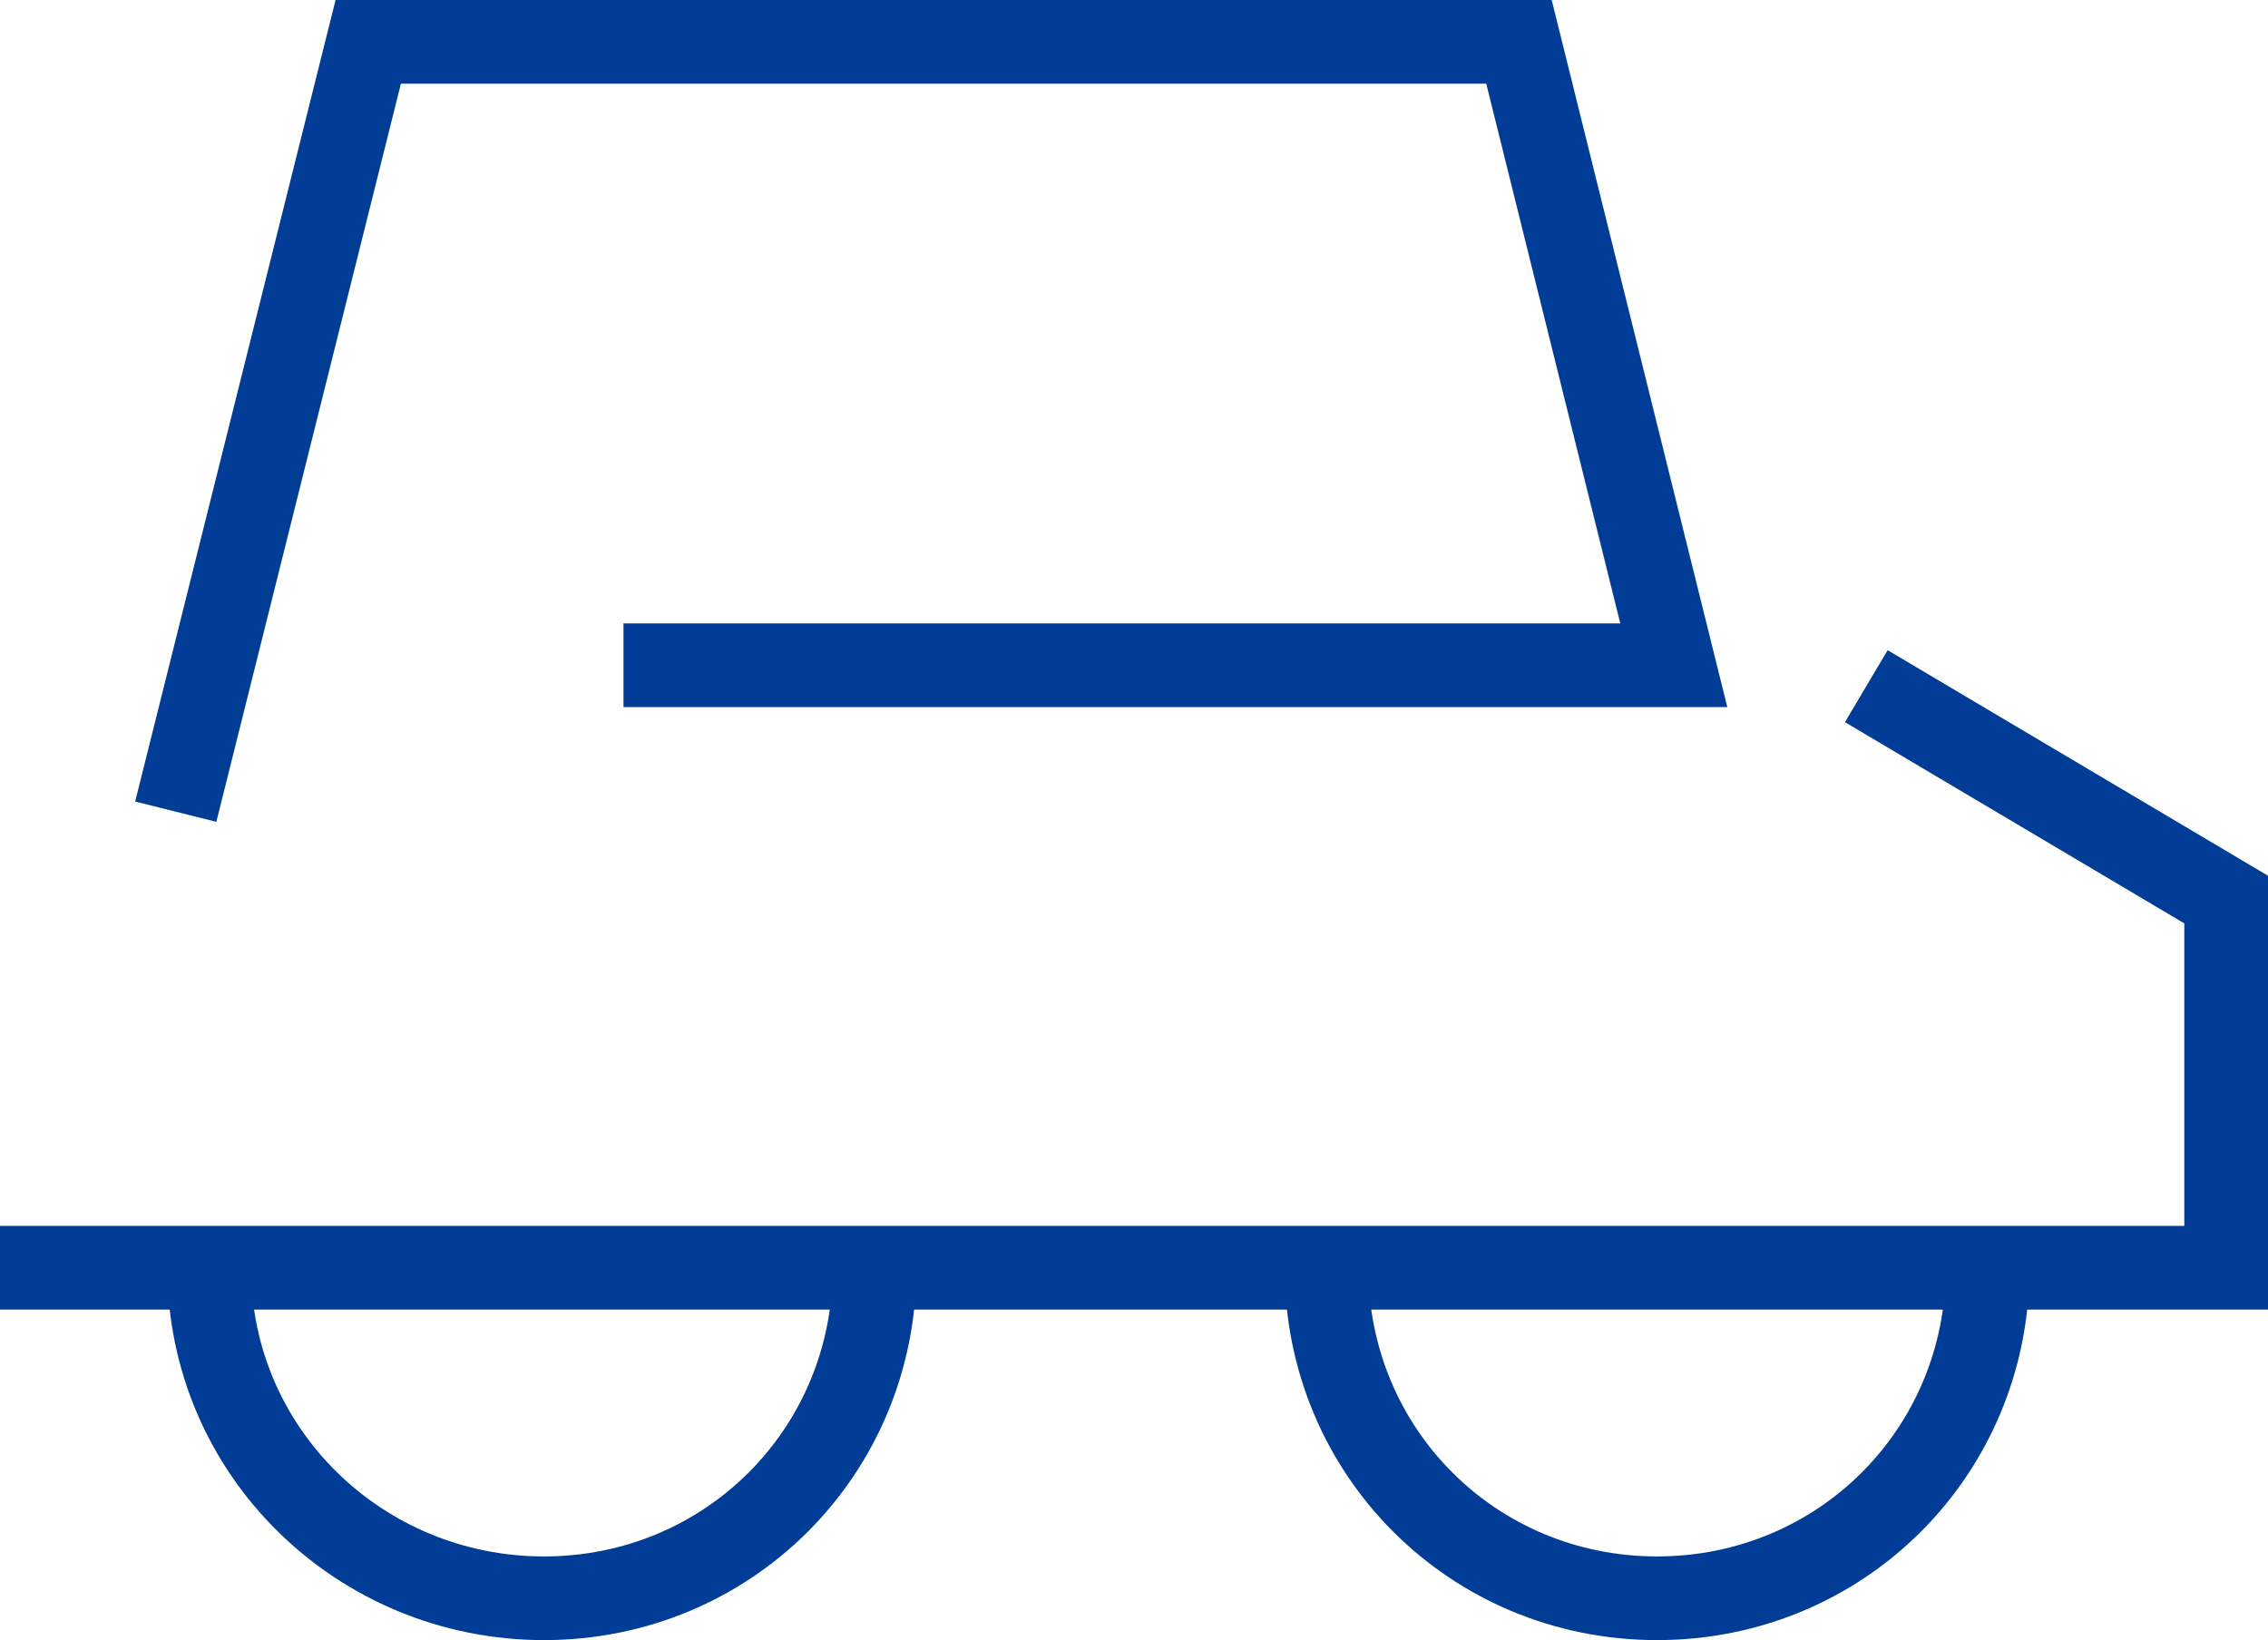
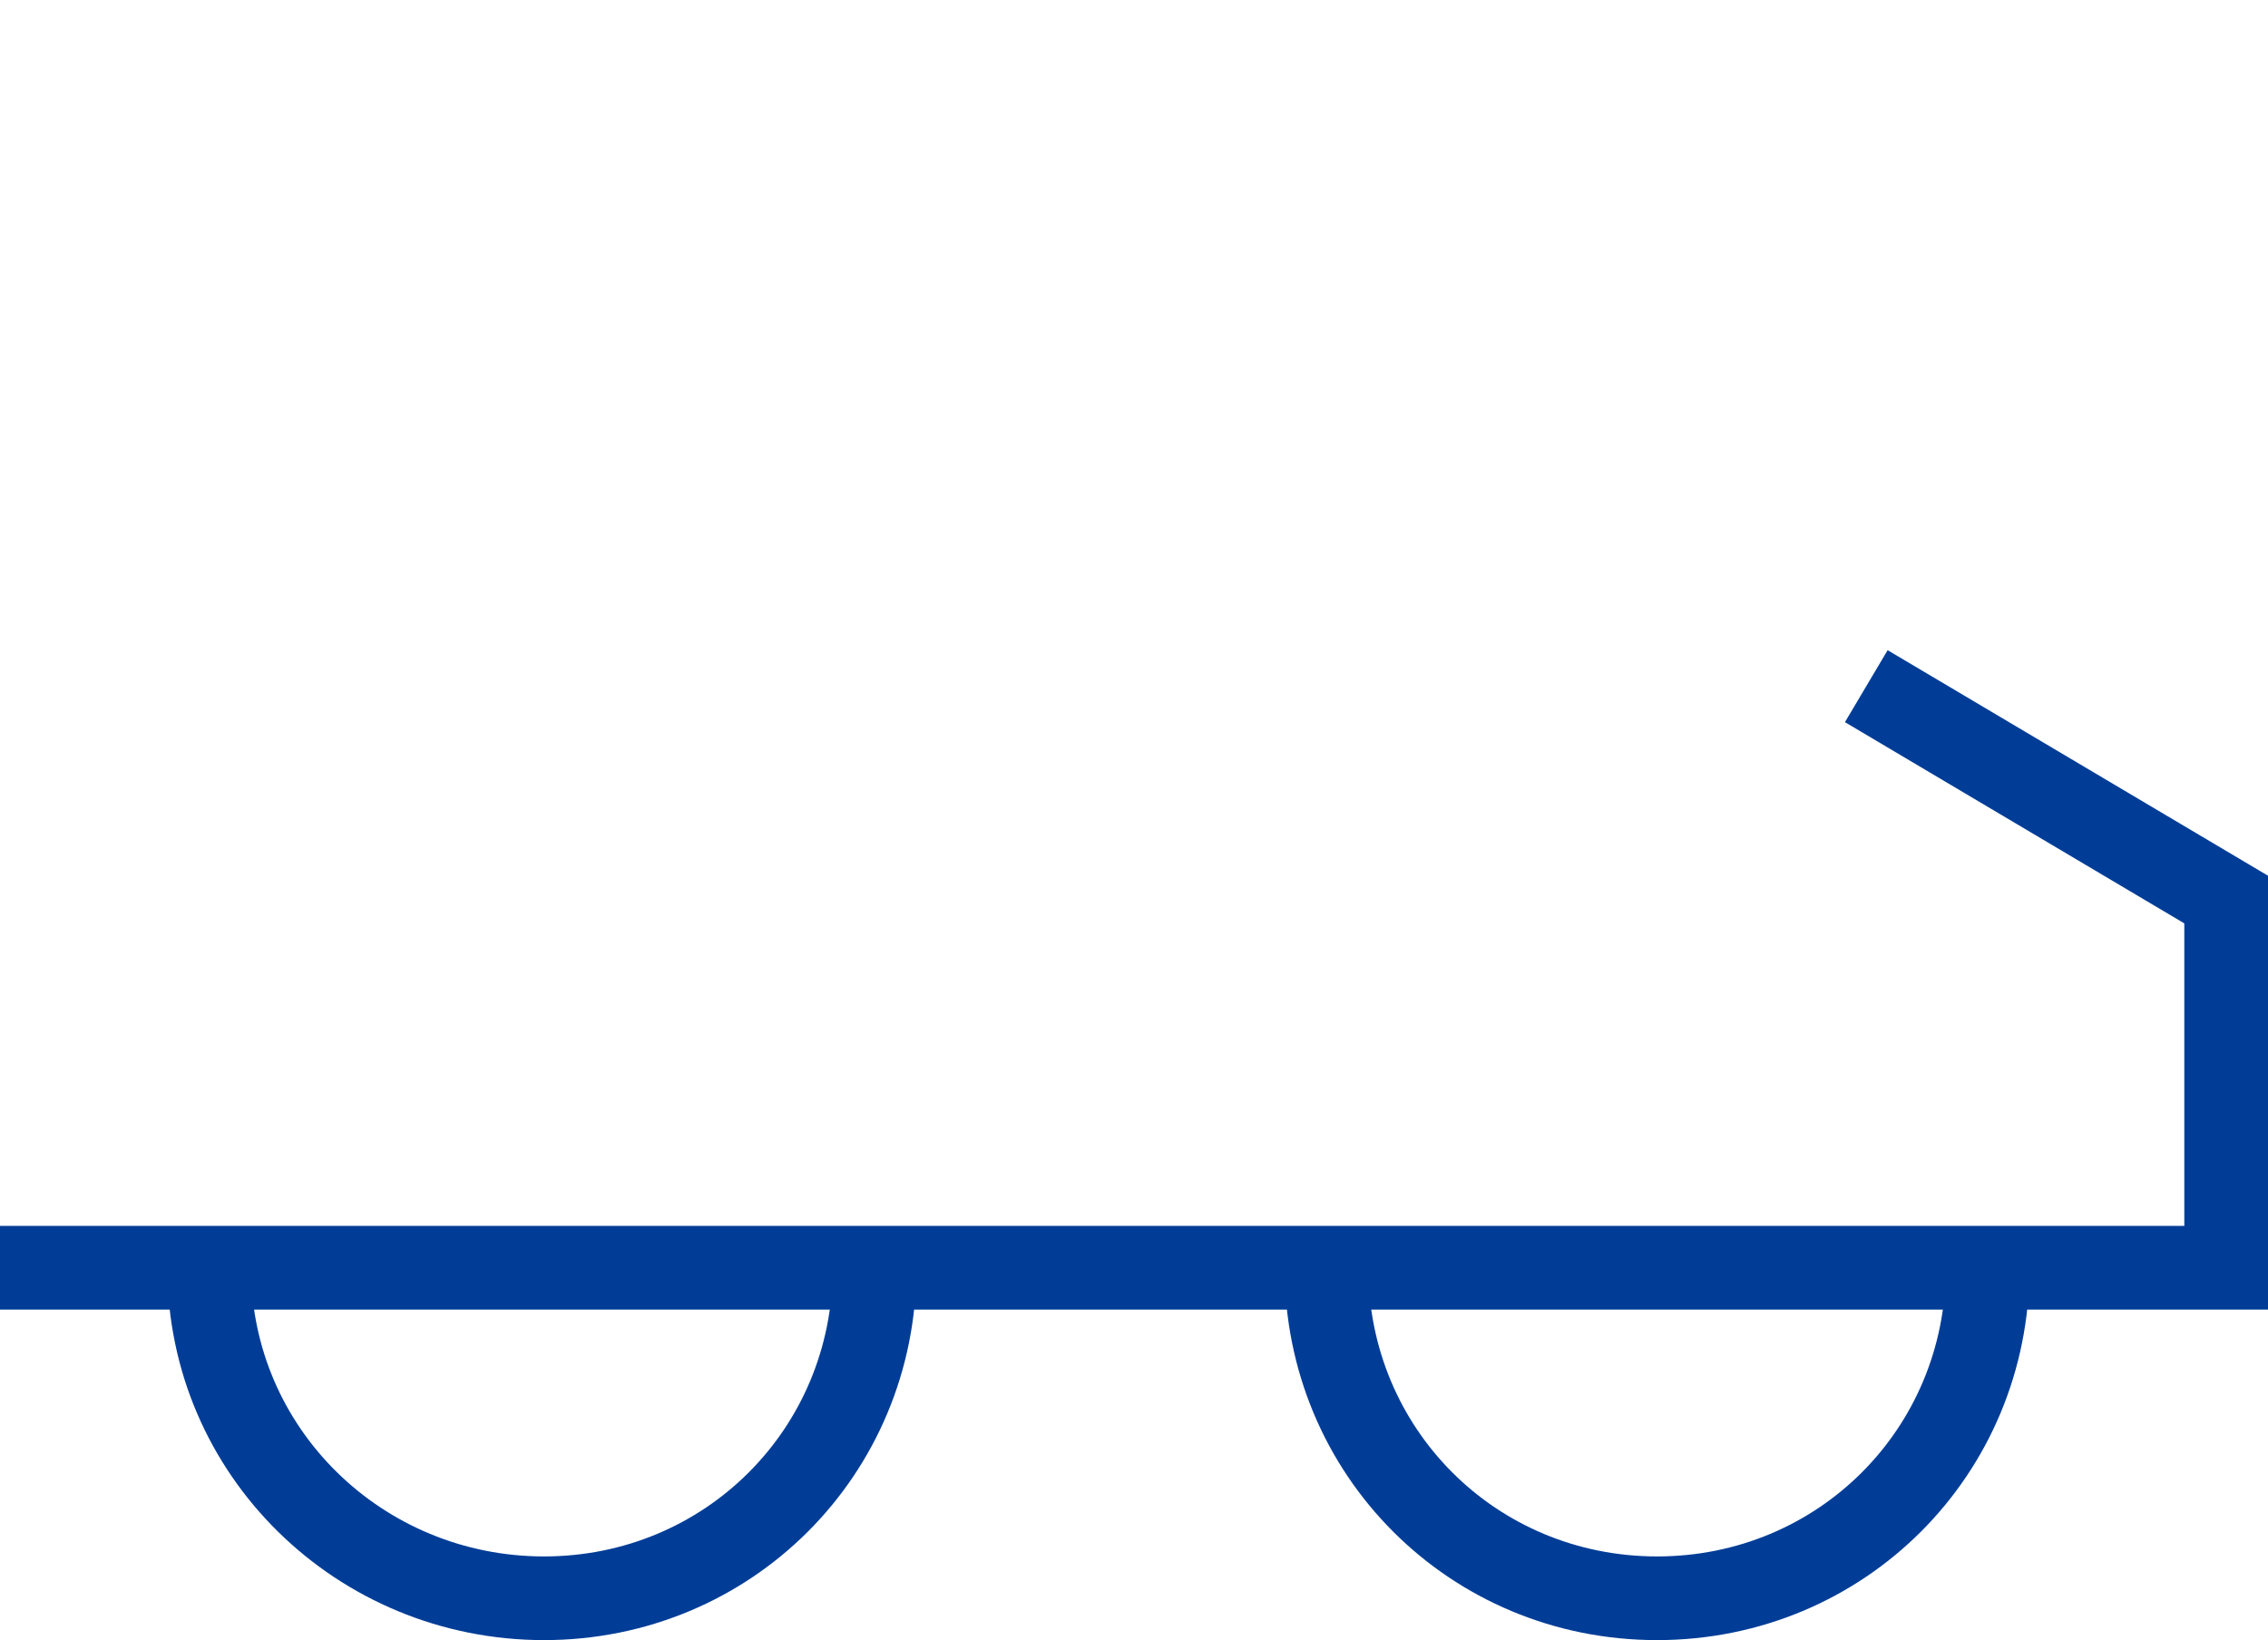
<svg xmlns="http://www.w3.org/2000/svg" version="1.1" id="图层_1" x="0px" y="0px" viewBox="0 0 54.2 39.2" style="enable-background:new 0 0 54.2 39.2;" xml:space="preserve">
  <style type="text/css">
	.st0{fill:none;stroke:#013D97;stroke-width:2;stroke-miterlimit:10;}
</style>
  <g>
-     <polyline class="st0" points="4.2,19.4 8.8,1 36.3,1 40,15.9 14.9,15.9  " />
    <polyline class="st0" points="0,30.3 53.2,30.3 53.2,21.5 44.6,16.4  " />
    <path class="st0" d="M20.9,30.3c0,4.4-3.5,7.9-7.9,7.9S5,34.7,5,30.3" />
    <path class="st0" d="M47.5,30.3c0,4.4-3.5,7.9-7.9,7.9s-7.9-3.5-7.9-7.9" />
  </g>
</svg>